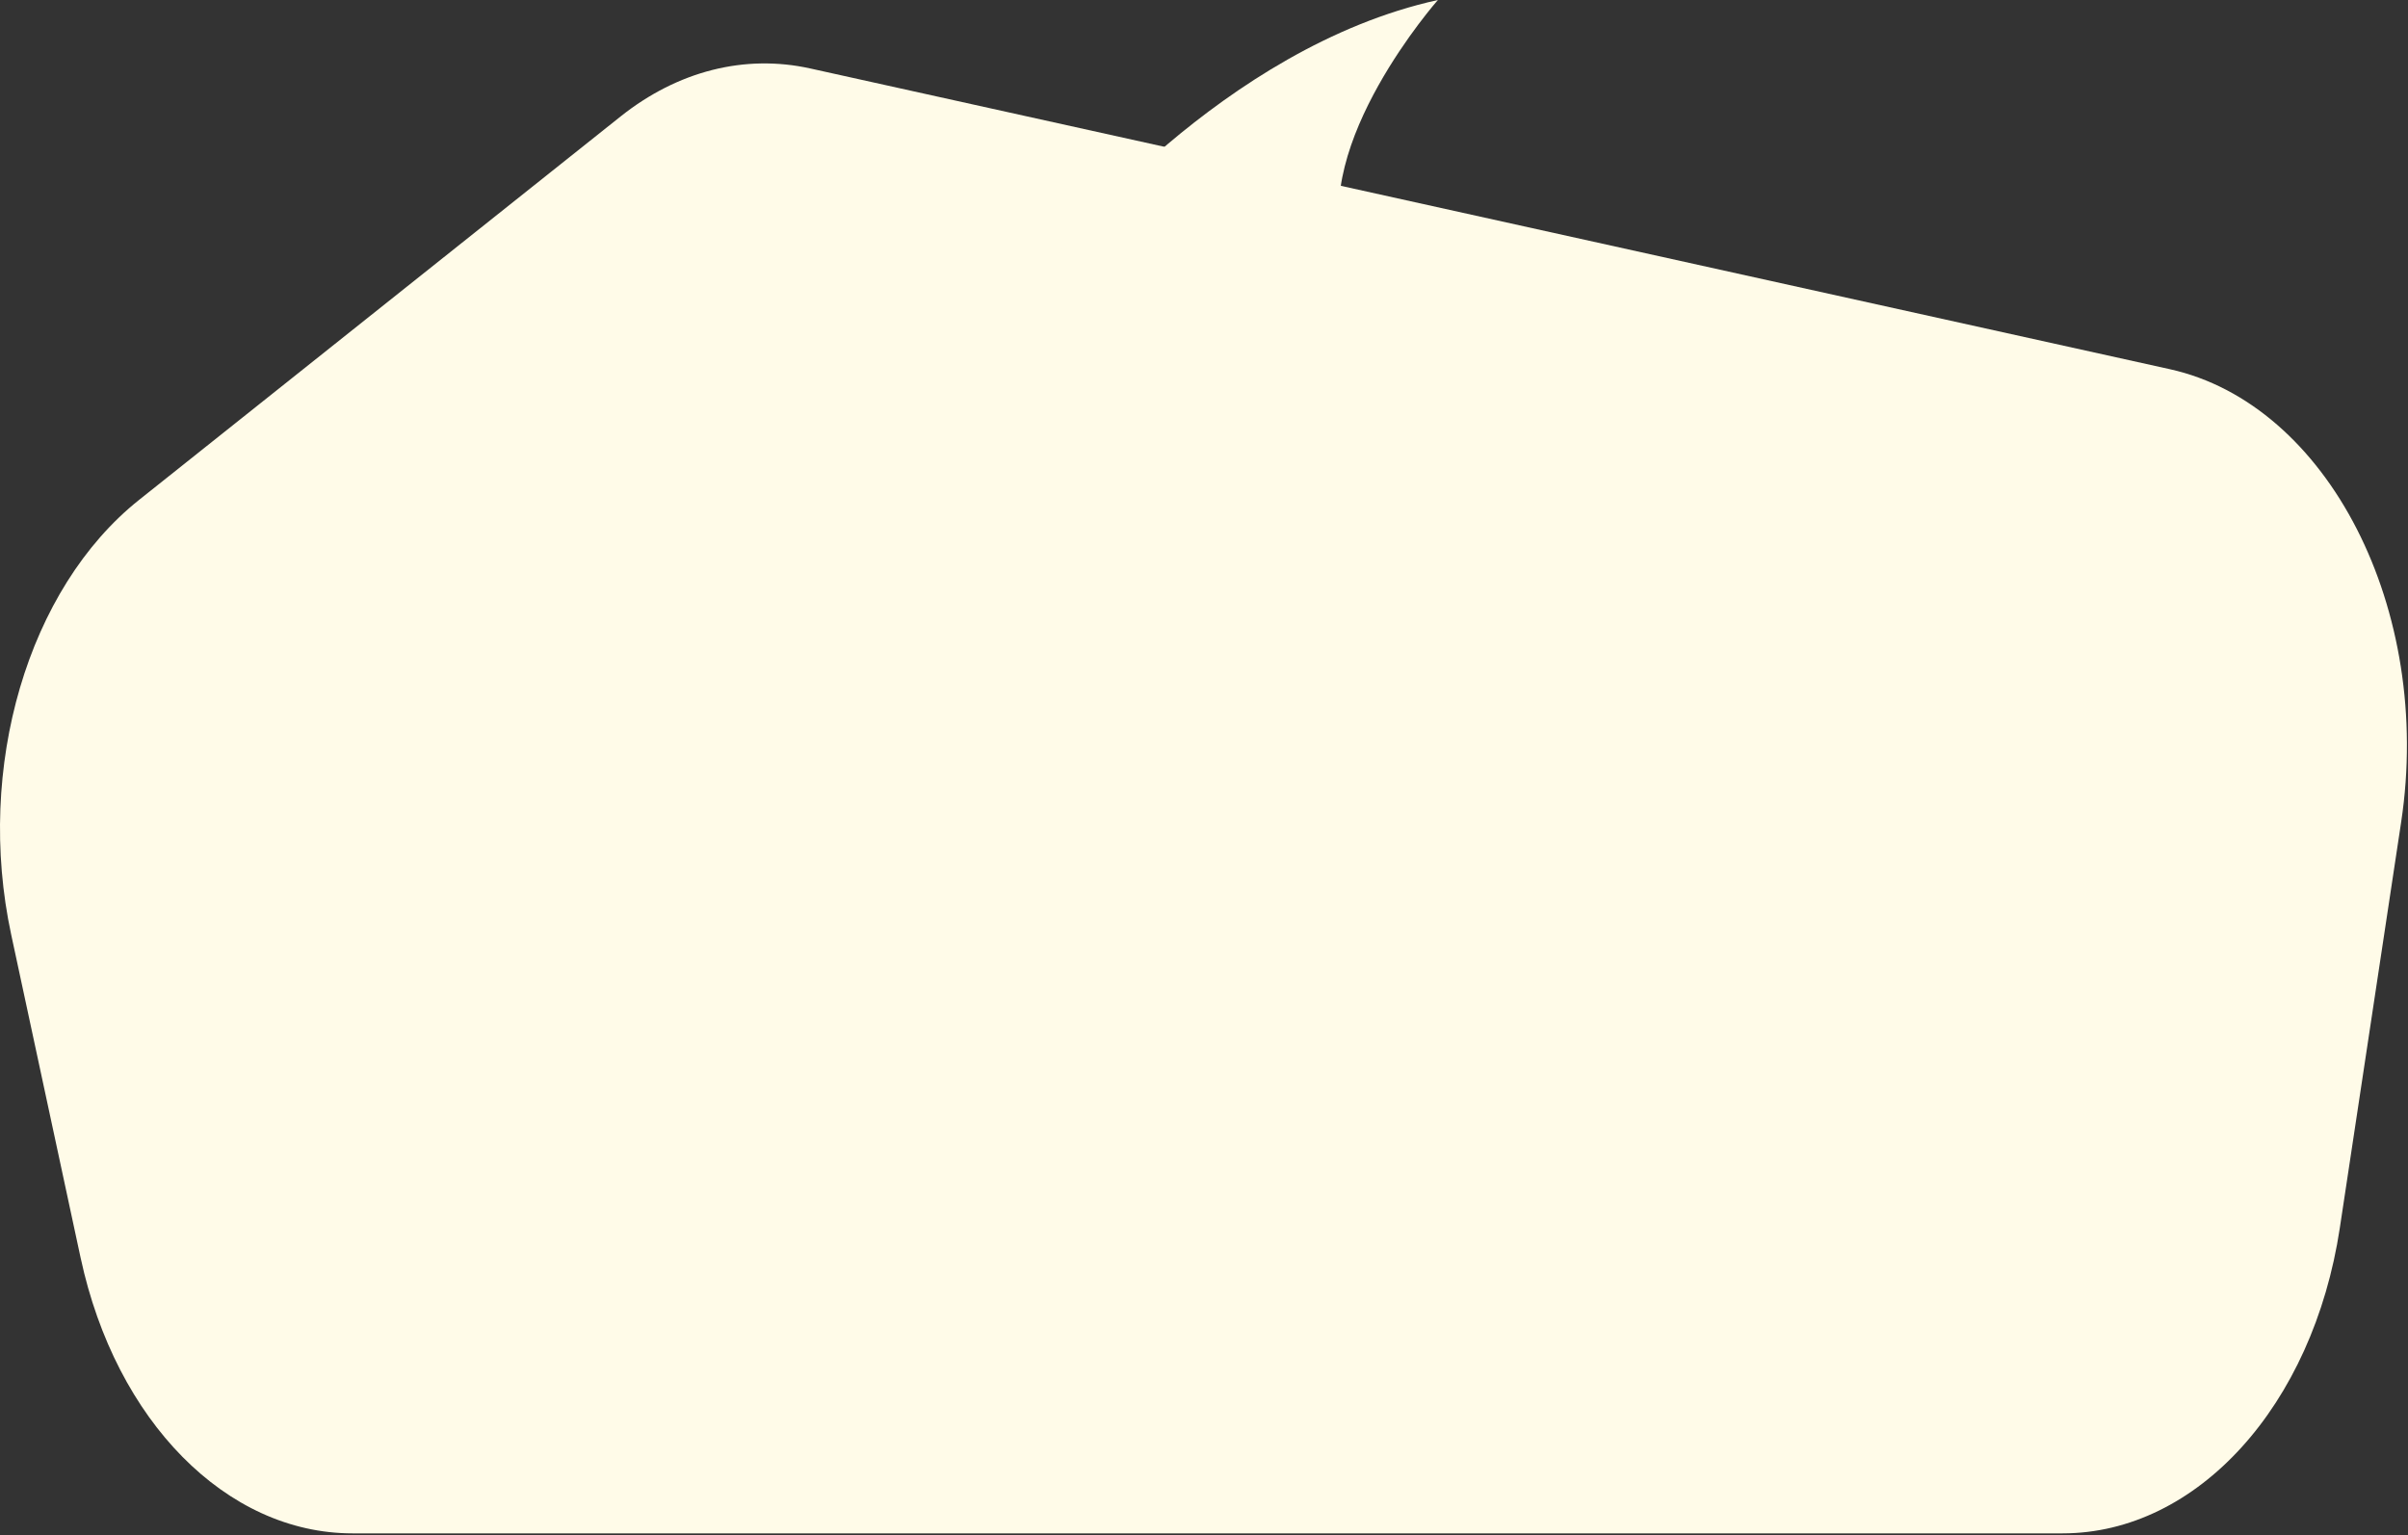
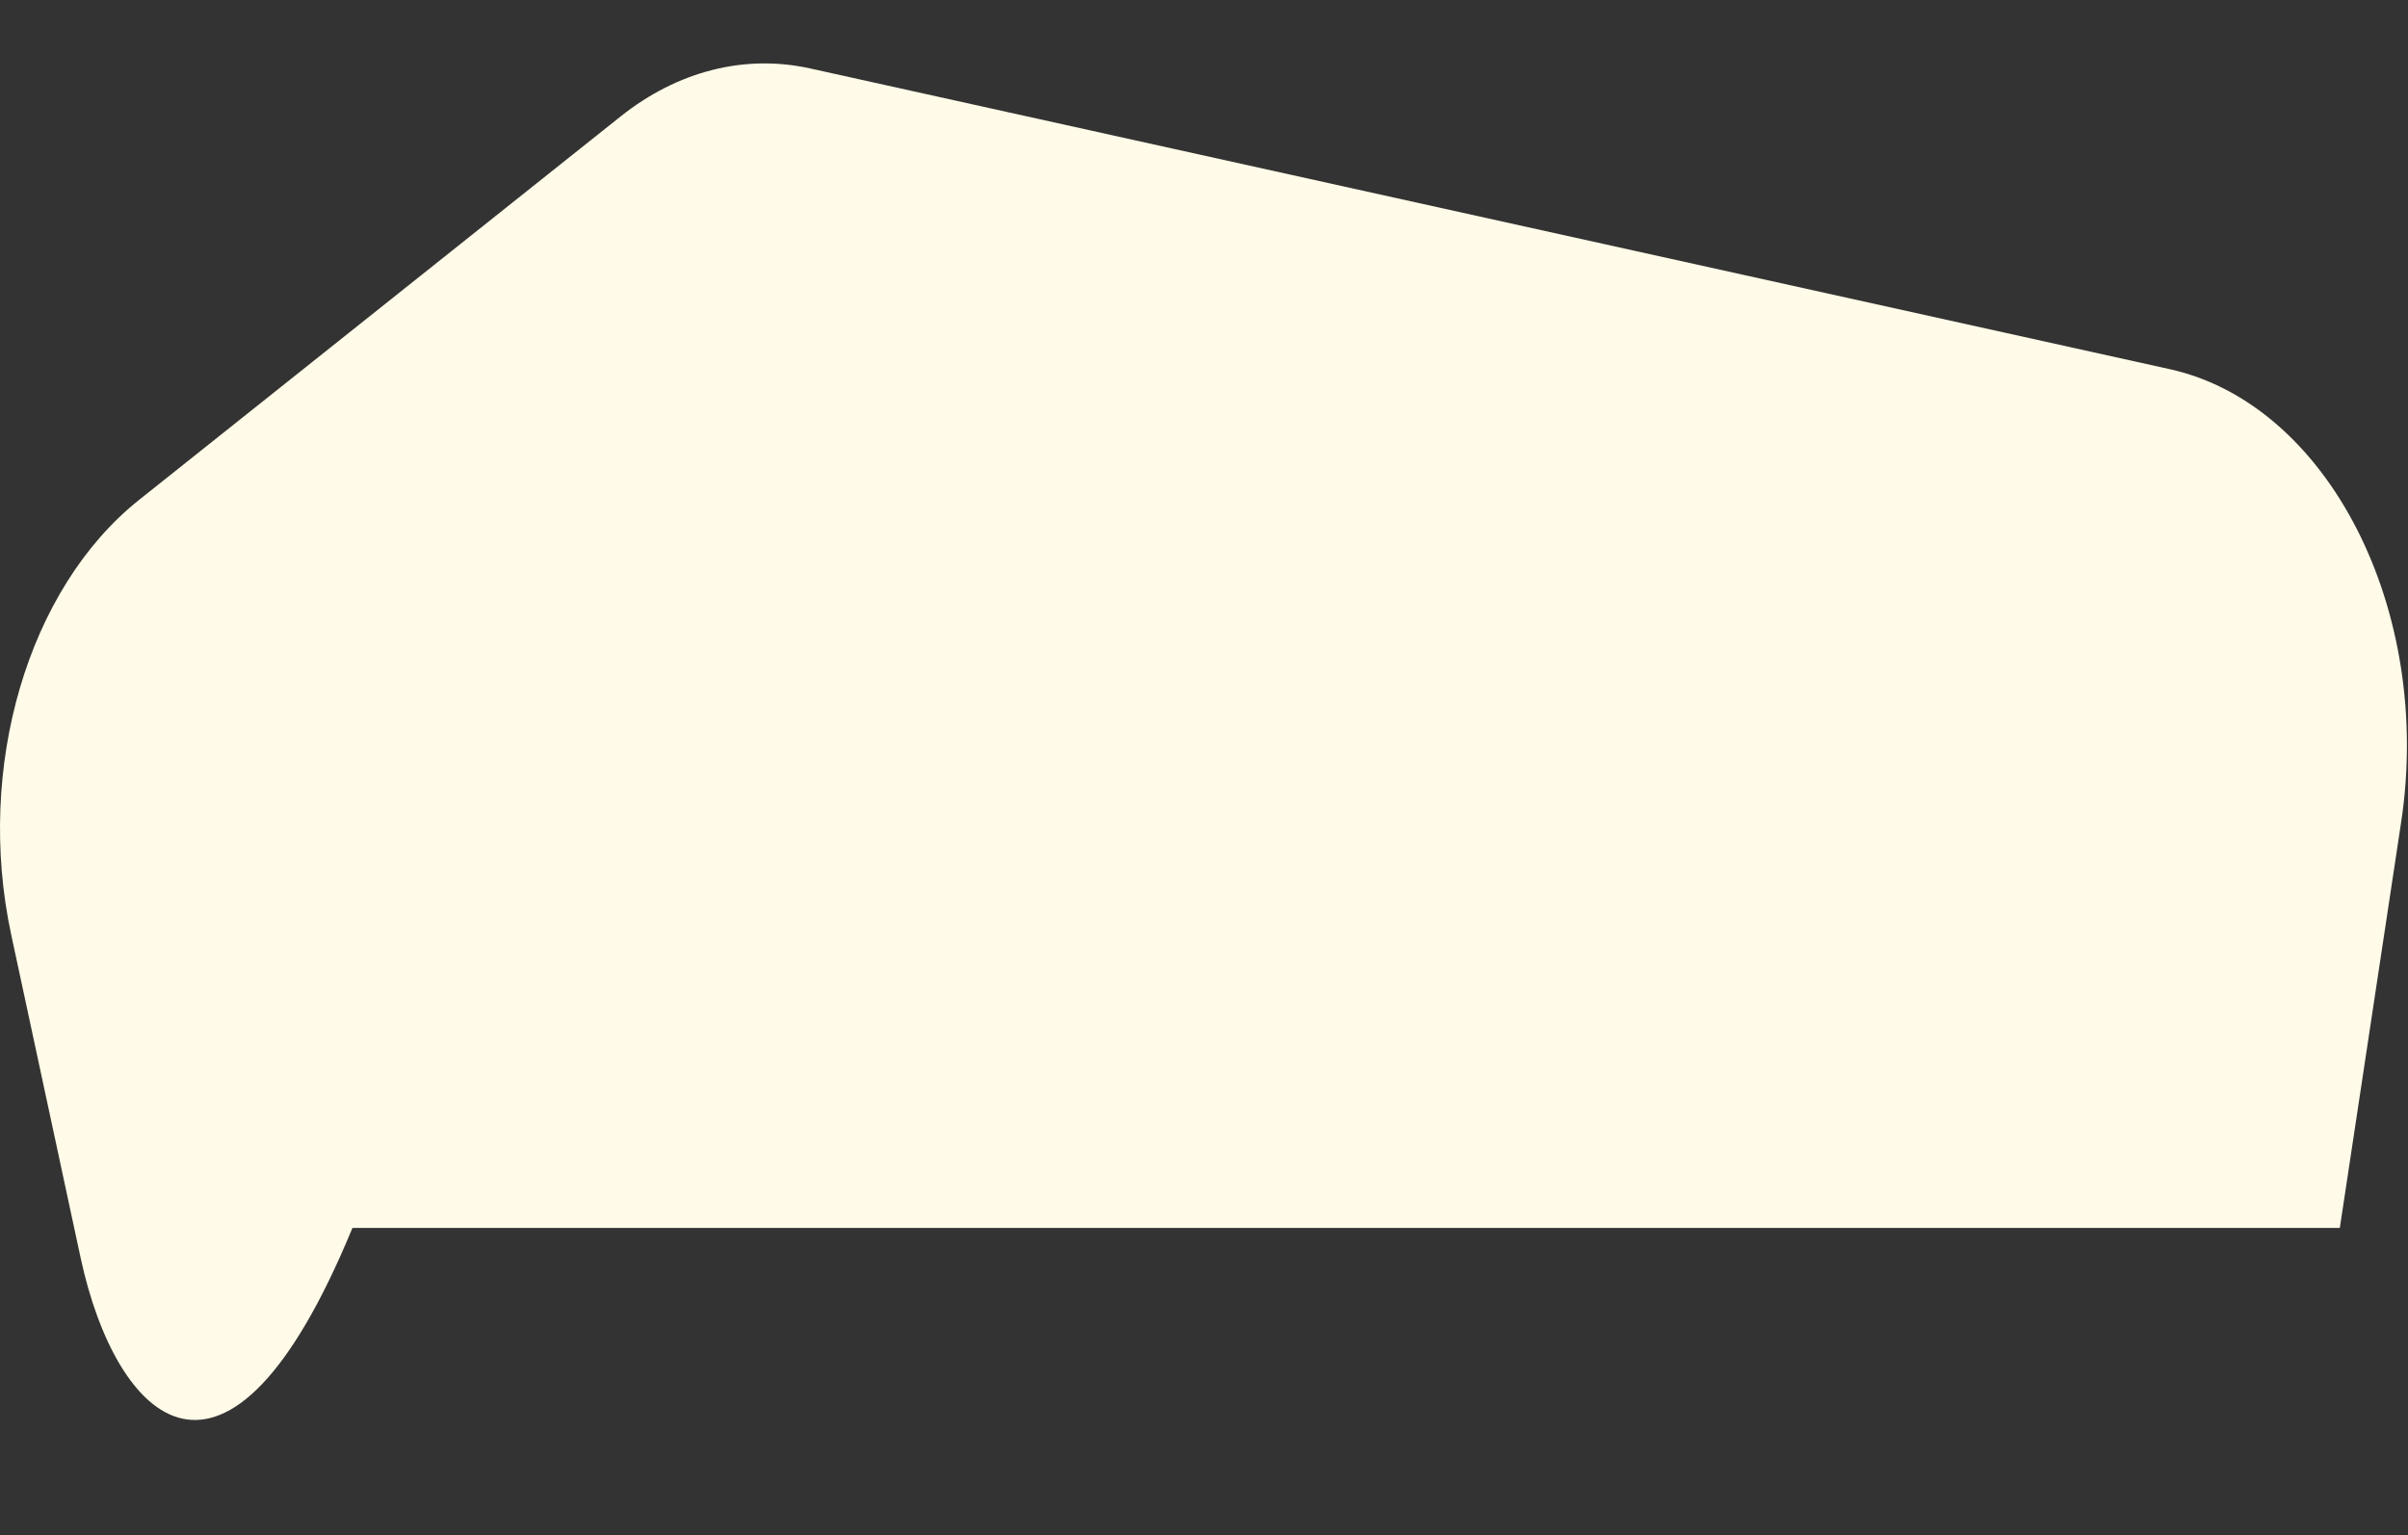
<svg xmlns="http://www.w3.org/2000/svg" width="563" height="359" viewBox="0 0 563 359" fill="none">
  <rect x="0" y="0" width="563" height="359" fill="#333333" stroke="none" />
-   <path d="M18.857 294.188L2.621 218.586C-5.788 179.45 6.526 137.61 32.53 116.893L145.099 27.233C158.455 16.598 174.143 12.624 189.442 16.01L507.292 86.332C544.338 94.519 568.894 142.615 561.404 192.219L547.059 287.16C540.787 328.724 513.687 358.586 482.242 358.586H82.402C52.952 358.586 27.054 332.33 18.857 294.17V294.188Z" fill="#FFFBE8" />
-   <path d="M247.617 59.137C247.617 59.137 285.738 11.072 336.188 -0C336.188 -0 306.321 33.845 314.404 58.489" fill="#FFFBE8" />
+   <path d="M18.857 294.188L2.621 218.586C-5.788 179.45 6.526 137.61 32.53 116.893L145.099 27.233C158.455 16.598 174.143 12.624 189.442 16.01L507.292 86.332C544.338 94.519 568.894 142.615 561.404 192.219L547.059 287.16H82.402C52.952 358.586 27.054 332.33 18.857 294.17V294.188Z" fill="#FFFBE8" />
</svg>